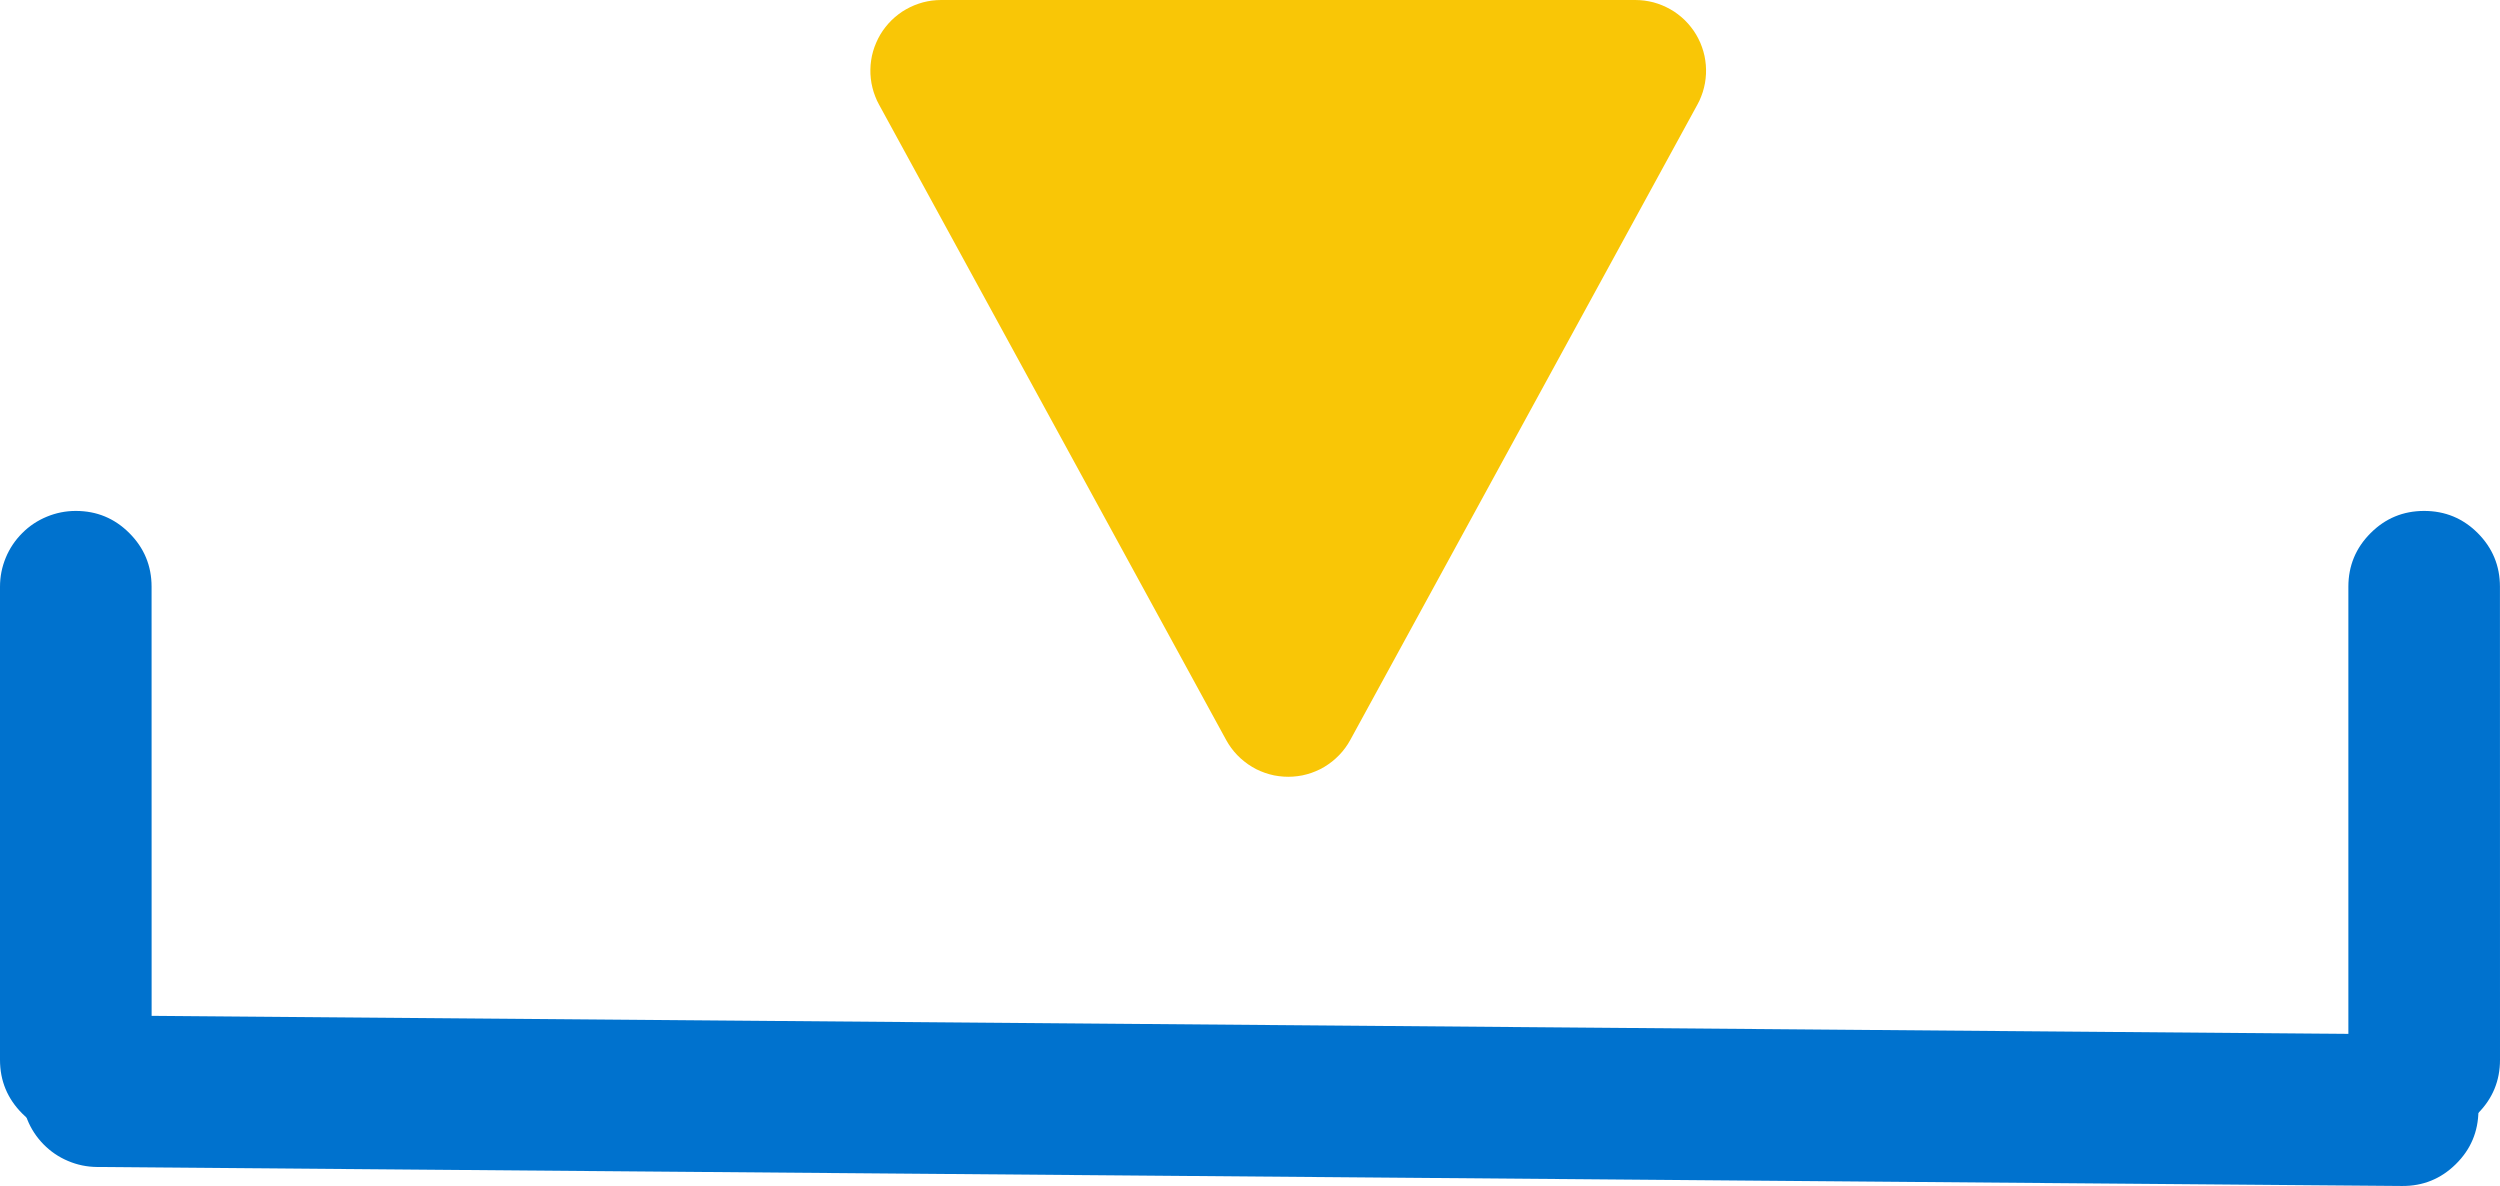
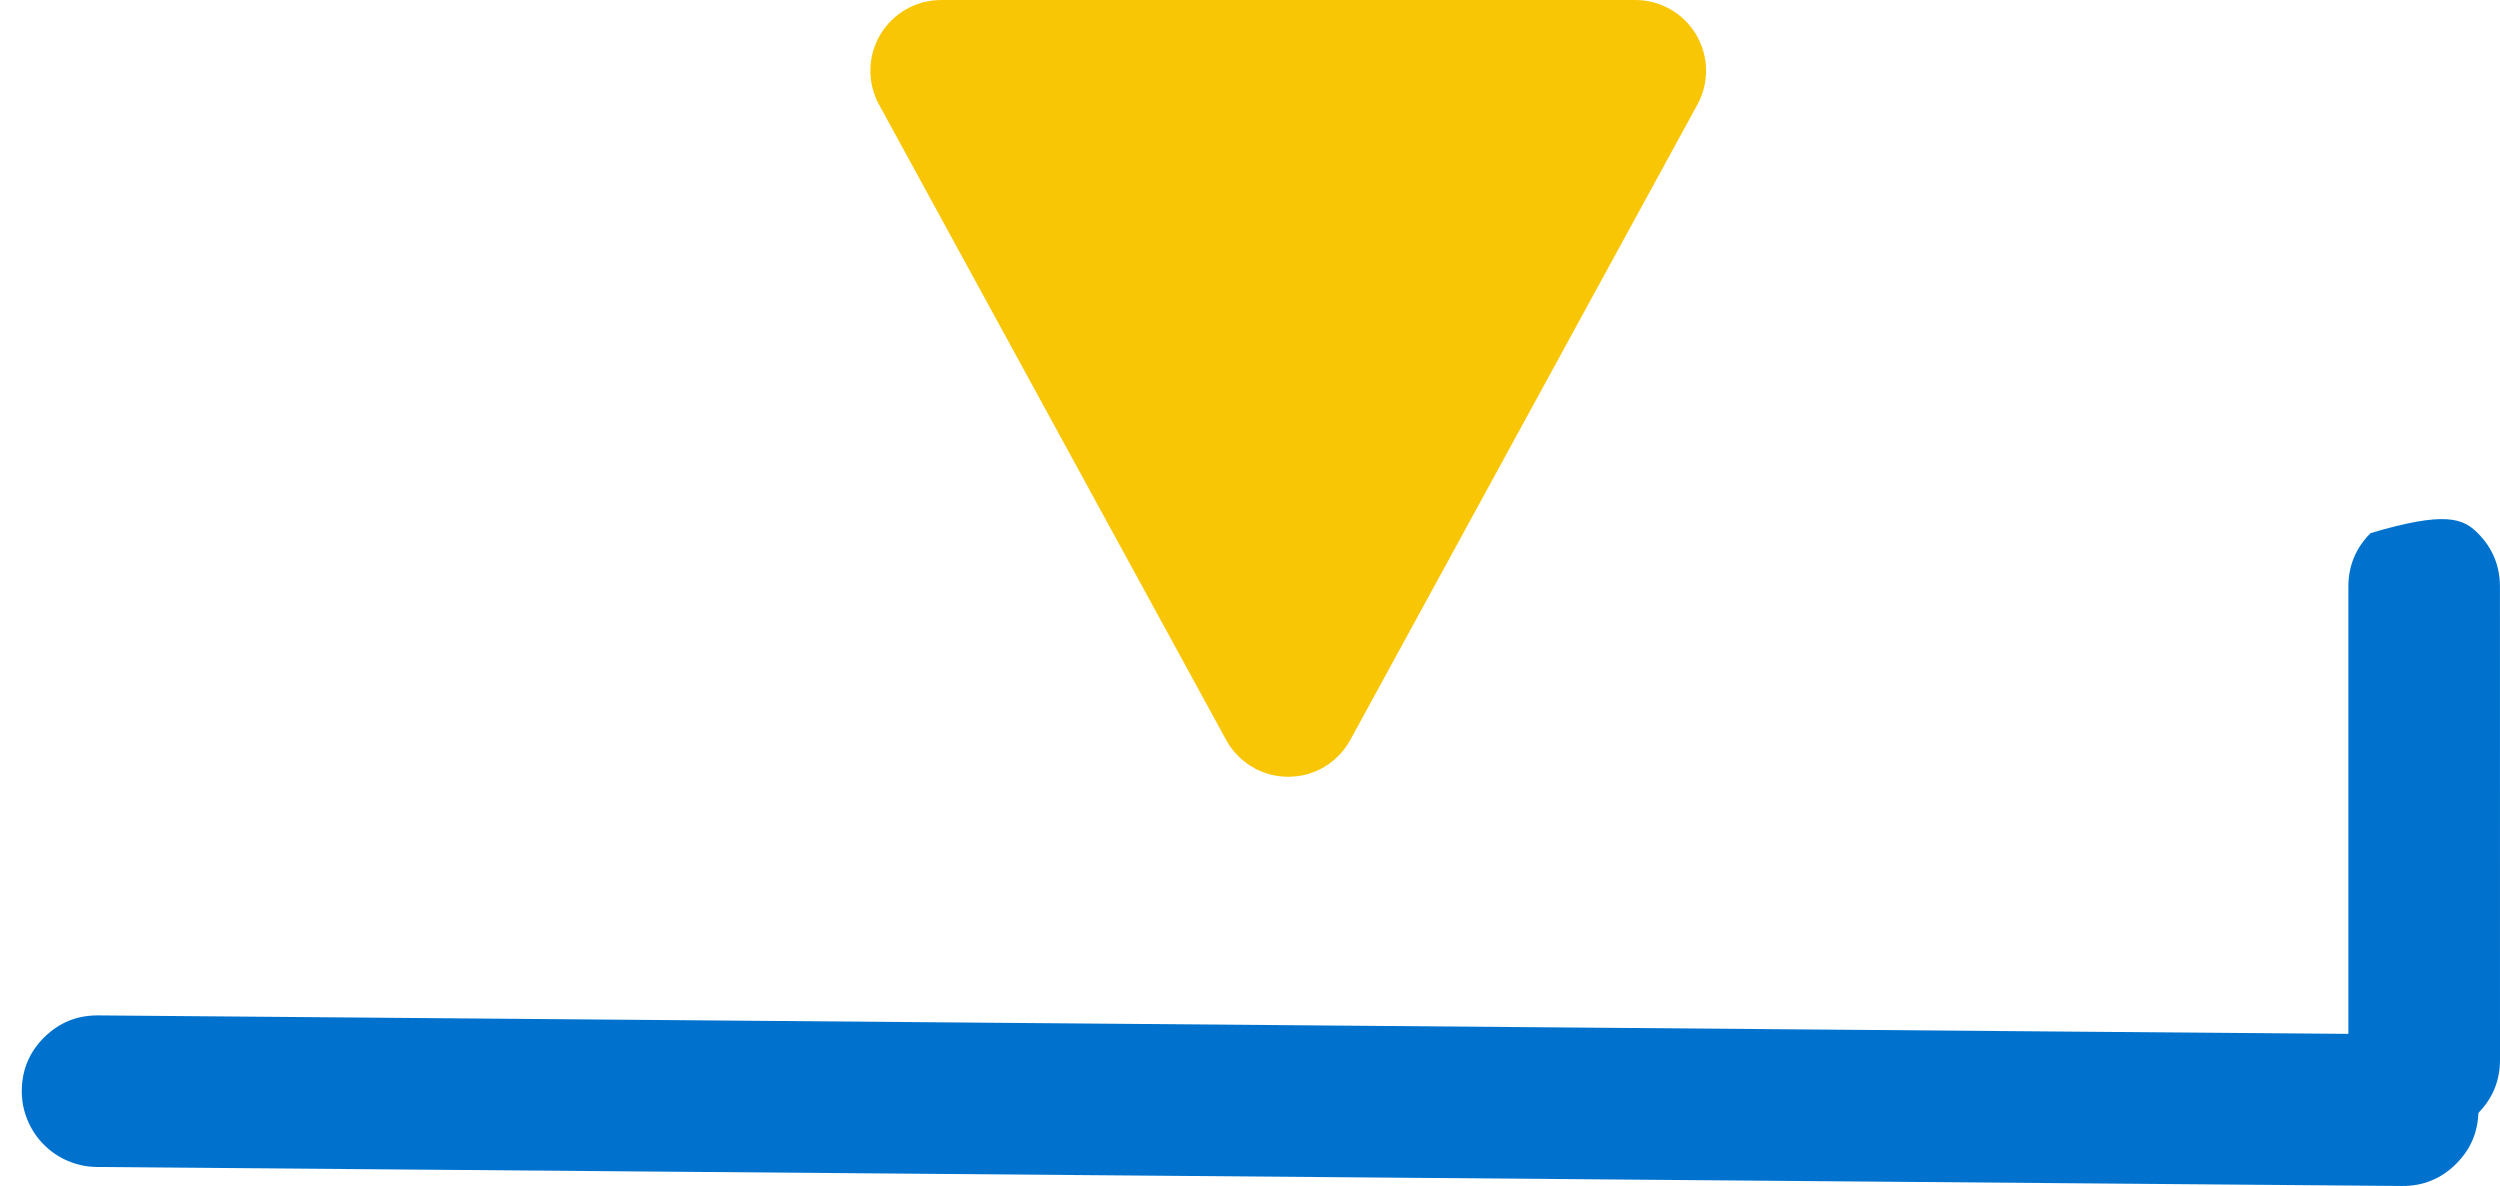
<svg xmlns="http://www.w3.org/2000/svg" width="46.841px" height="22.22px" viewBox="0 0 46.841 22.22" version="1.1">
  <g id="Group">
    <path d="M22.974 13.865L16.47 1.96Q16.45 1.923 16.431 1.884Q16.413 1.845 16.398 1.805Q16.382 1.765 16.369 1.724Q16.357 1.683 16.346 1.641Q16.336 1.6 16.328 1.558Q16.321 1.515 16.316 1.473Q16.311 1.43 16.309 1.387Q16.307 1.344 16.308 1.301Q16.309 1.259 16.312 1.216Q16.316 1.173 16.322 1.131Q16.328 1.088 16.337 1.046Q16.346 1.004 16.358 0.963Q16.37 0.922 16.384 0.882Q16.399 0.841 16.416 0.802Q16.433 0.762 16.452 0.724Q16.471 0.686 16.493 0.649Q16.515 0.612 16.539 0.577Q16.564 0.541 16.59 0.508Q16.616 0.474 16.645 0.442Q16.674 0.41 16.704 0.38Q16.735 0.35 16.767 0.322Q16.8 0.294 16.834 0.268Q16.868 0.242 16.904 0.218Q16.94 0.195 16.977 0.174Q17.014 0.152 17.053 0.134Q17.092 0.115 17.131 0.099Q17.171 0.082 17.212 0.069Q17.252 0.055 17.294 0.044Q17.335 0.033 17.377 0.025Q17.419 0.017 17.462 0.011Q17.504 0.006 17.547 0.003Q17.59 -2.47772e-05 17.633 -2.47955e-05L30.64 -2.57492e-05Q30.683 -2.57492e-05 30.726 0.003Q30.769 0.006 30.811 0.011Q30.854 0.017 30.896 0.025Q30.938 0.033 30.98 0.044Q31.021 0.055 31.062 0.069Q31.102 0.082 31.142 0.099Q31.182 0.115 31.22 0.134Q31.259 0.152 31.296 0.174Q31.334 0.195 31.369 0.218Q31.405 0.242 31.439 0.268Q31.474 0.294 31.506 0.322Q31.538 0.35 31.569 0.38Q31.6 0.41 31.628 0.442Q31.657 0.474 31.683 0.508Q31.71 0.541 31.734 0.577Q31.758 0.612 31.78 0.649Q31.802 0.686 31.821 0.724Q31.841 0.762 31.858 0.802Q31.875 0.841 31.889 0.882Q31.903 0.922 31.915 0.963Q31.927 1.004 31.936 1.046Q31.945 1.088 31.951 1.131Q31.957 1.173 31.961 1.216Q31.965 1.259 31.965 1.301Q31.966 1.344 31.964 1.387Q31.962 1.43 31.957 1.473Q31.952 1.515 31.945 1.558Q31.937 1.6 31.927 1.641Q31.917 1.683 31.904 1.724Q31.891 1.765 31.875 1.805Q31.86 1.845 31.842 1.884Q31.824 1.923 31.803 1.96L25.299 13.865Q25.278 13.903 25.254 13.941Q25.23 13.978 25.204 14.014Q25.178 14.05 25.149 14.084Q25.121 14.118 25.09 14.149Q25.059 14.181 25.026 14.211Q24.993 14.241 24.959 14.268Q24.924 14.296 24.887 14.321Q24.851 14.346 24.813 14.369Q24.774 14.392 24.735 14.412Q24.695 14.432 24.654 14.449Q24.614 14.466 24.572 14.481Q24.53 14.495 24.487 14.507Q24.444 14.519 24.401 14.528Q24.357 14.537 24.314 14.542Q24.27 14.548 24.225 14.551Q24.181 14.554 24.137 14.554Q24.092 14.554 24.048 14.551Q24.004 14.548 23.96 14.542Q23.916 14.537 23.872 14.528Q23.829 14.519 23.786 14.507Q23.744 14.495 23.702 14.481Q23.66 14.466 23.619 14.449Q23.578 14.432 23.538 14.412Q23.499 14.392 23.461 14.369Q23.423 14.346 23.386 14.321Q23.349 14.296 23.315 14.268Q23.28 14.241 23.247 14.211Q23.214 14.181 23.183 14.149Q23.153 14.118 23.124 14.084Q23.095 14.05 23.069 14.014Q23.043 13.978 23.019 13.941Q22.995 13.903 22.974 13.865Z" id="Triangle" fill="#F9C606" fill-rule="evenodd" stroke="none" />
-     <path d="M46.84 10.993L46.841 19.858C46.841 20.25 46.702 20.585 46.425 20.863C46.147 21.14 45.813 21.278 45.42 21.279C45.028 21.278 44.693 21.14 44.416 20.863C44.139 20.585 44 20.25 44 19.858L44 10.993C44 10.601 44.139 10.266 44.416 9.989C44.693 9.711 45.028 9.573 45.42 9.573C45.812 9.573 46.147 9.711 46.424 9.988C46.701 10.266 46.84 10.601 46.84 10.993L46.84 10.993Z" id="Vector" fill="#0072CE" fill-rule="evenodd" stroke="none" />
+     <path d="M46.84 10.993L46.841 19.858C46.841 20.25 46.702 20.585 46.425 20.863C46.147 21.14 45.813 21.278 45.42 21.279C45.028 21.278 44.693 21.14 44.416 20.863C44.139 20.585 44 20.25 44 19.858L44 10.993C44 10.601 44.139 10.266 44.416 9.989C45.812 9.573 46.147 9.711 46.424 9.988C46.701 10.266 46.84 10.601 46.84 10.993L46.84 10.993Z" id="Vector" fill="#0072CE" fill-rule="evenodd" stroke="none" />
    <path d="M1.816 21.865L45.005 22.221C45.397 22.224 45.733 22.088 46.012 21.813C46.292 21.538 46.433 21.204 46.437 20.812C46.44 20.42 46.304 20.084 46.029 19.804C45.754 19.525 45.42 19.384 45.028 19.38L1.84 19.025C1.448 19.022 1.112 19.157 0.832 19.432C0.553 19.707 0.411 20.041 0.408 20.433C0.406 20.622 0.441 20.803 0.512 20.977C0.582 21.152 0.684 21.306 0.816 21.441C0.948 21.575 1.1 21.679 1.274 21.752C1.447 21.826 1.628 21.863 1.816 21.865L1.816 21.865Z" id="Vector" fill="#0072CE" fill-rule="evenodd" stroke="none" />
-     <path d="M2.841 19.858L2.84 10.993C2.84 10.601 2.701 10.266 2.424 9.989C2.147 9.711 1.812 9.573 1.42 9.573C1.232 9.573 1.051 9.609 0.877 9.681C0.703 9.753 0.549 9.855 0.416 9.989C0.283 10.122 0.18 10.275 0.108 10.449C0.036 10.623 0 10.804 0 10.993L0 19.858C0 20.25 0.139 20.585 0.416 20.863C0.694 21.14 1.028 21.278 1.42 21.279C1.609 21.279 1.79 21.243 1.964 21.171C2.138 21.098 2.291 20.996 2.425 20.863C2.558 20.73 2.66 20.576 2.732 20.402C2.804 20.228 2.841 20.047 2.841 19.858L2.841 19.858Z" id="Vector" fill="#0072CE" fill-rule="evenodd" stroke="none" />
  </g>
</svg>